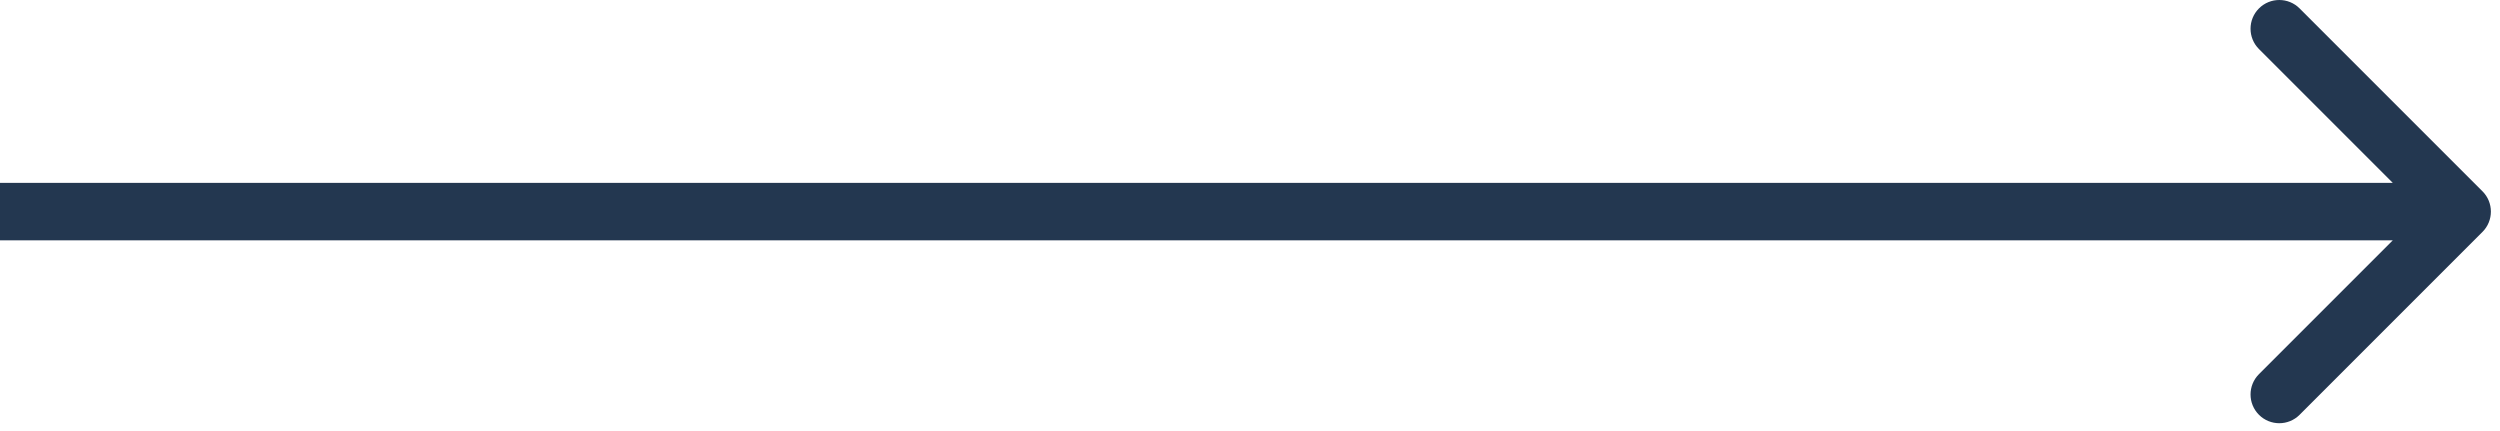
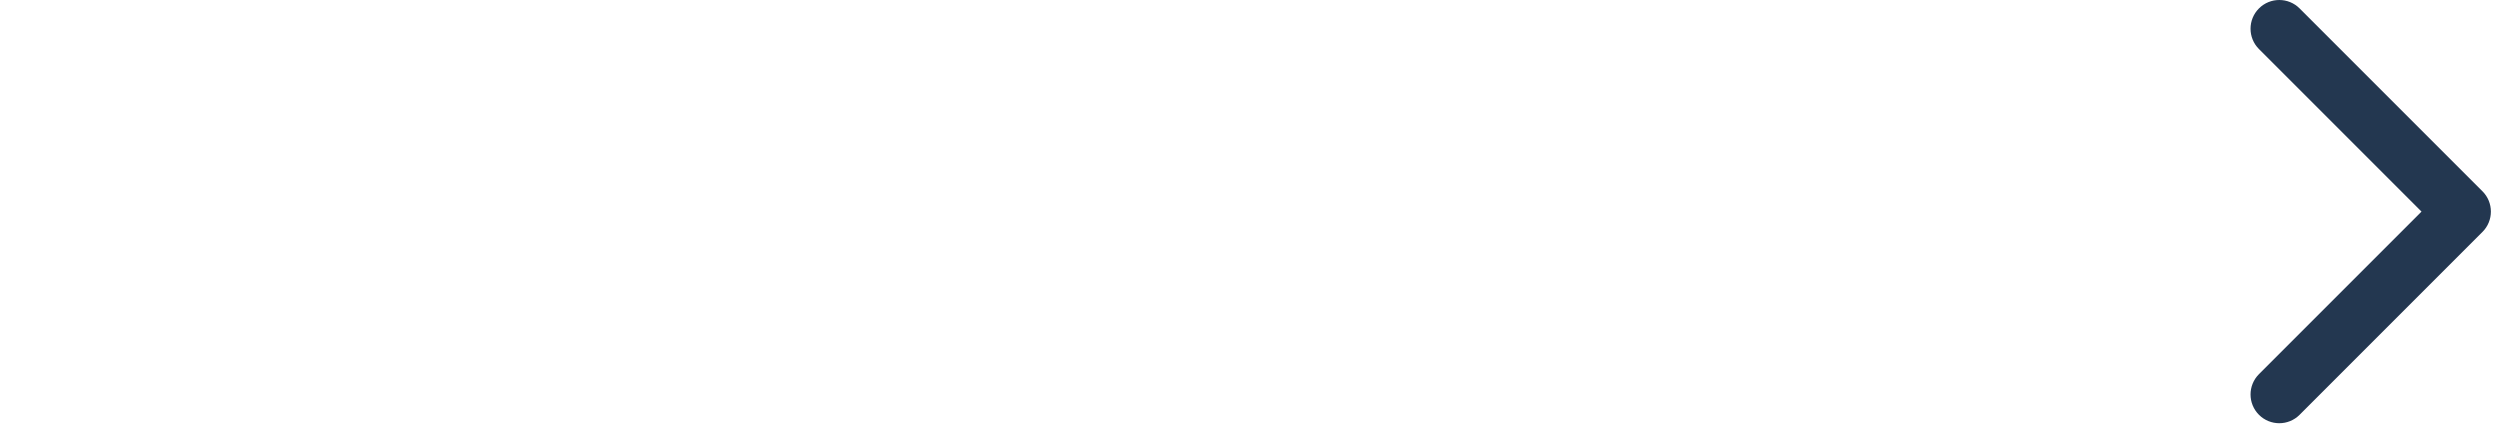
<svg xmlns="http://www.w3.org/2000/svg" width="261" height="45" viewBox="0 0 261 45" fill="none">
-   <path d="M259.17 24.213C260.342 23.041 260.342 21.142 259.17 19.971L240.078 0.879C238.907 -0.293 237.007 -0.293 235.835 0.879C234.664 2.05 234.664 3.95 235.835 5.121L252.806 22.092L235.835 39.062C234.664 40.234 234.664 42.133 235.835 43.305C237.007 44.477 238.907 44.477 240.078 43.305L259.17 24.213ZM0 22.092V25.092H257.049V22.092V19.092H0V22.092Z" fill="#233750" />
+   <path d="M259.17 24.213C260.342 23.041 260.342 21.142 259.17 19.971L240.078 0.879C238.907 -0.293 237.007 -0.293 235.835 0.879C234.664 2.05 234.664 3.95 235.835 5.121L252.806 22.092L235.835 39.062C234.664 40.234 234.664 42.133 235.835 43.305C237.007 44.477 238.907 44.477 240.078 43.305L259.17 24.213ZM0 22.092V25.092V22.092V19.092H0V22.092Z" fill="#233750" />
</svg>